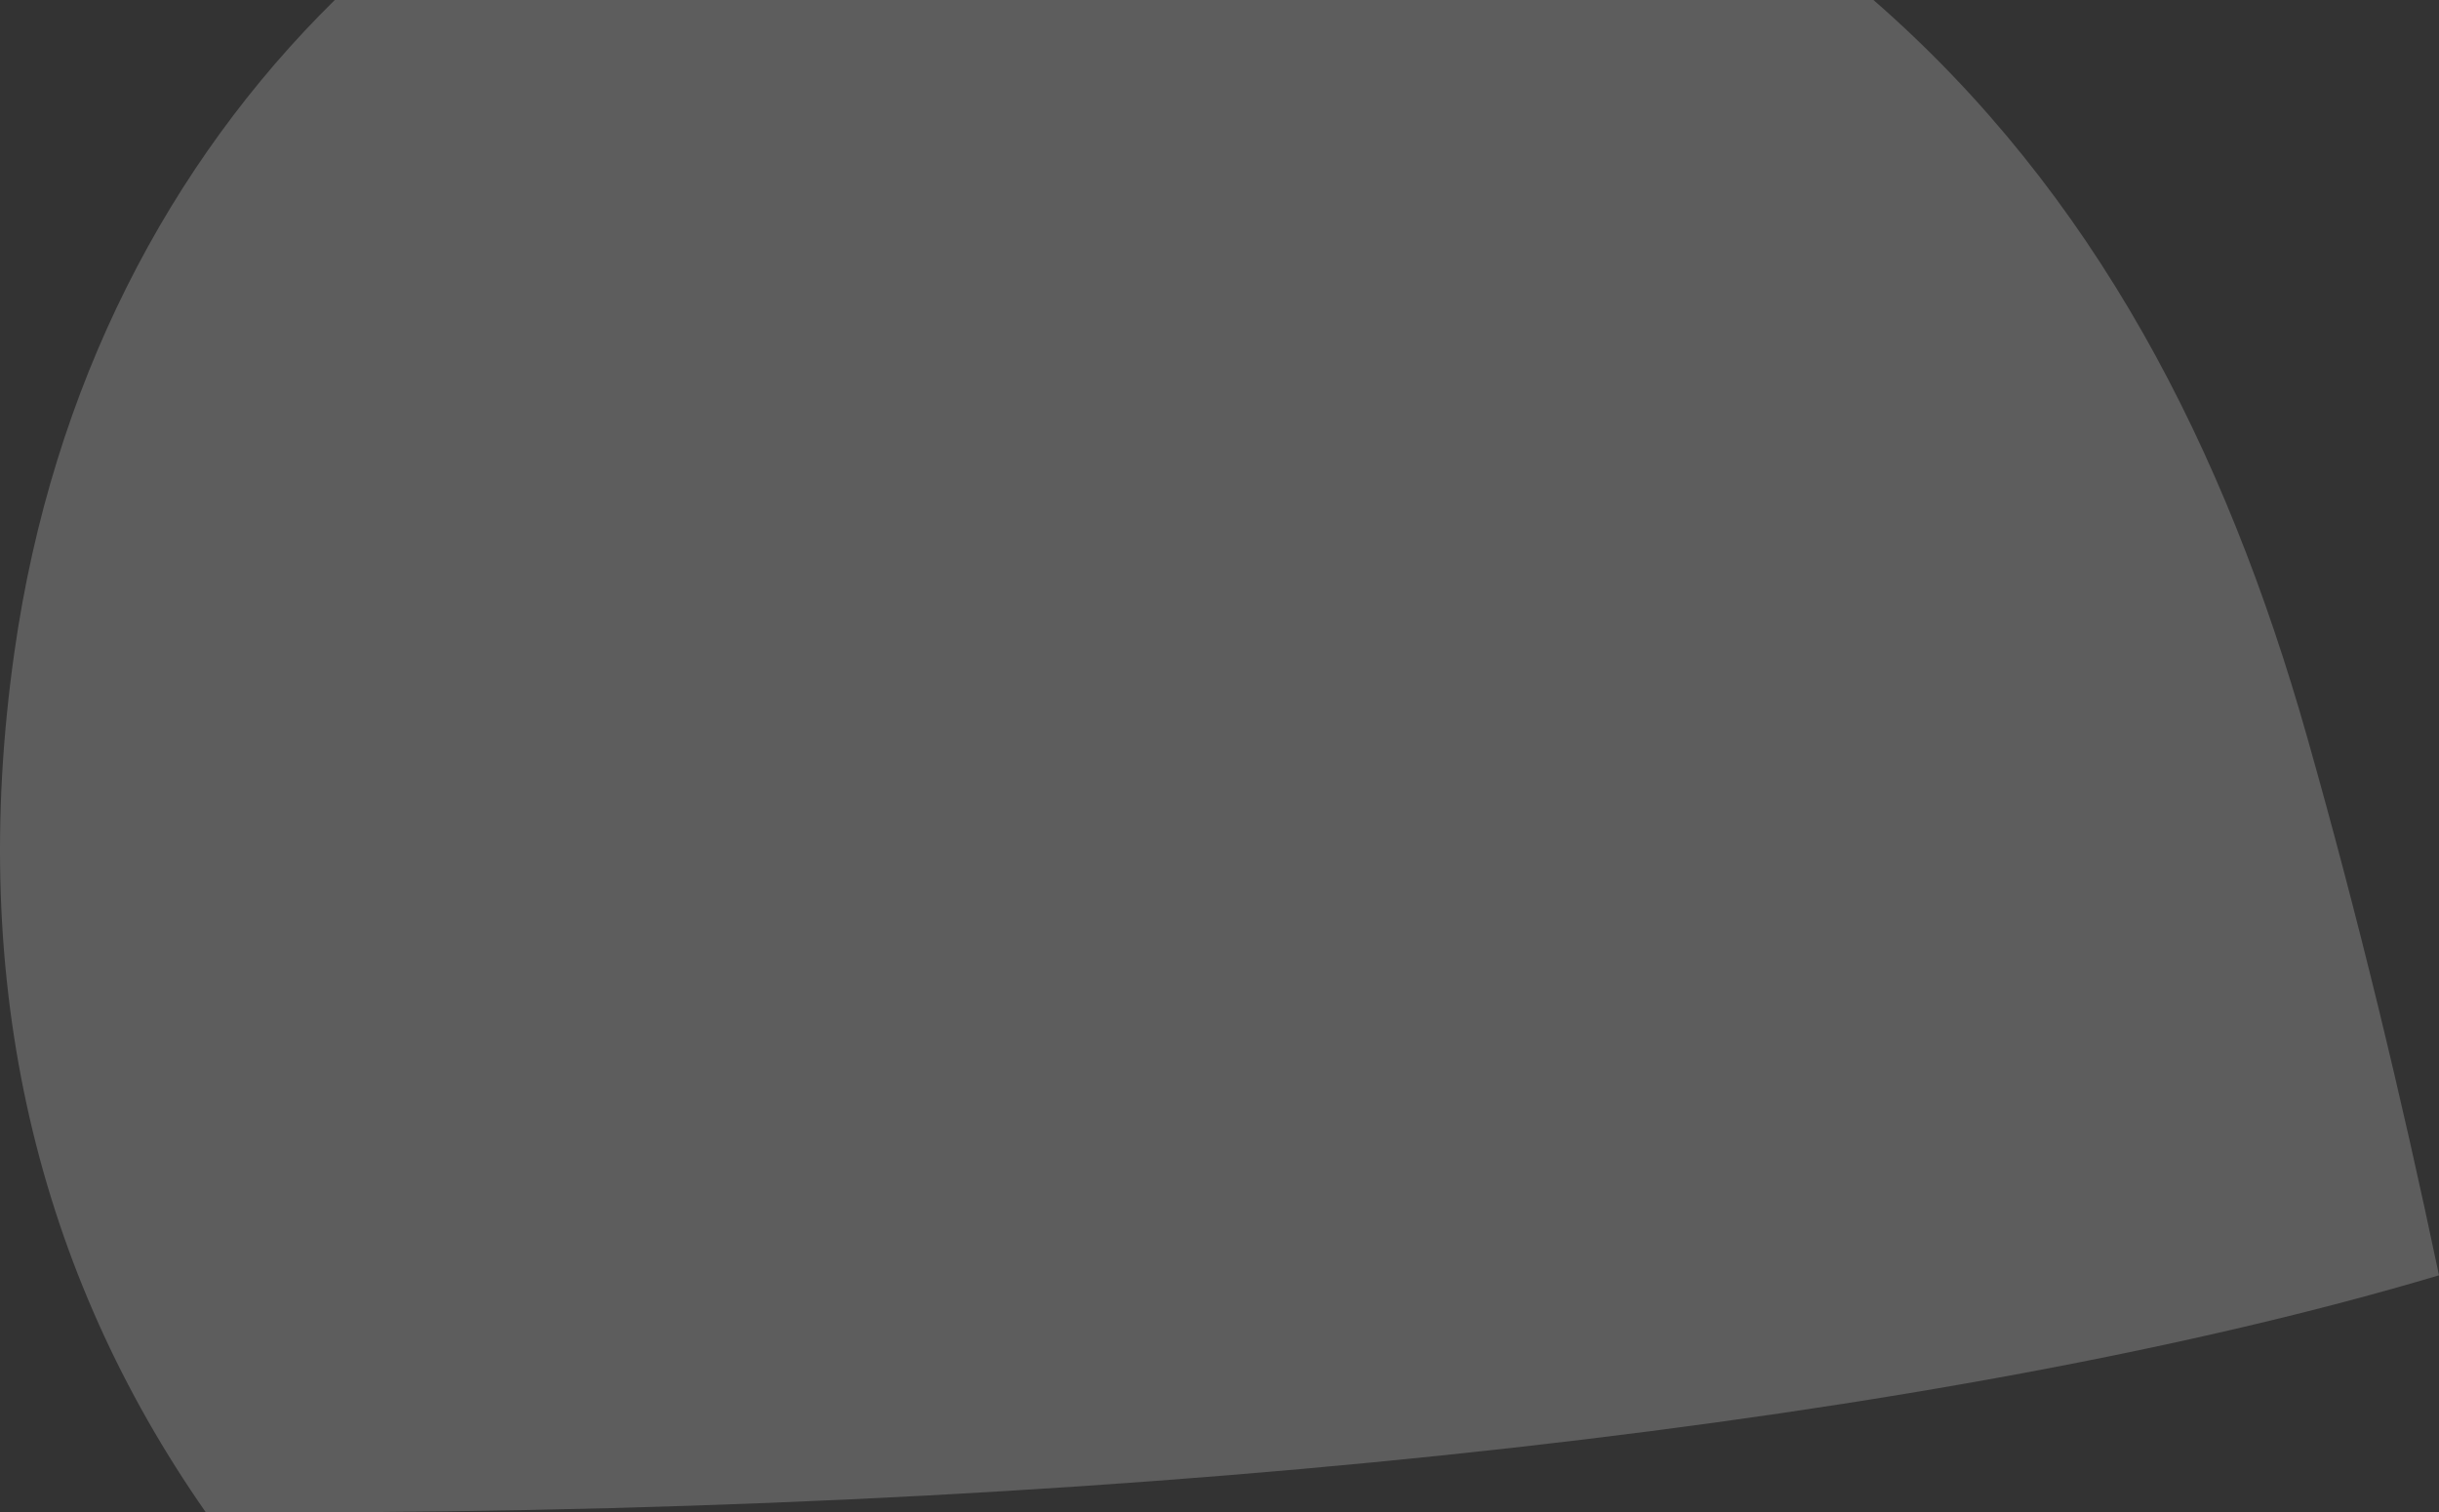
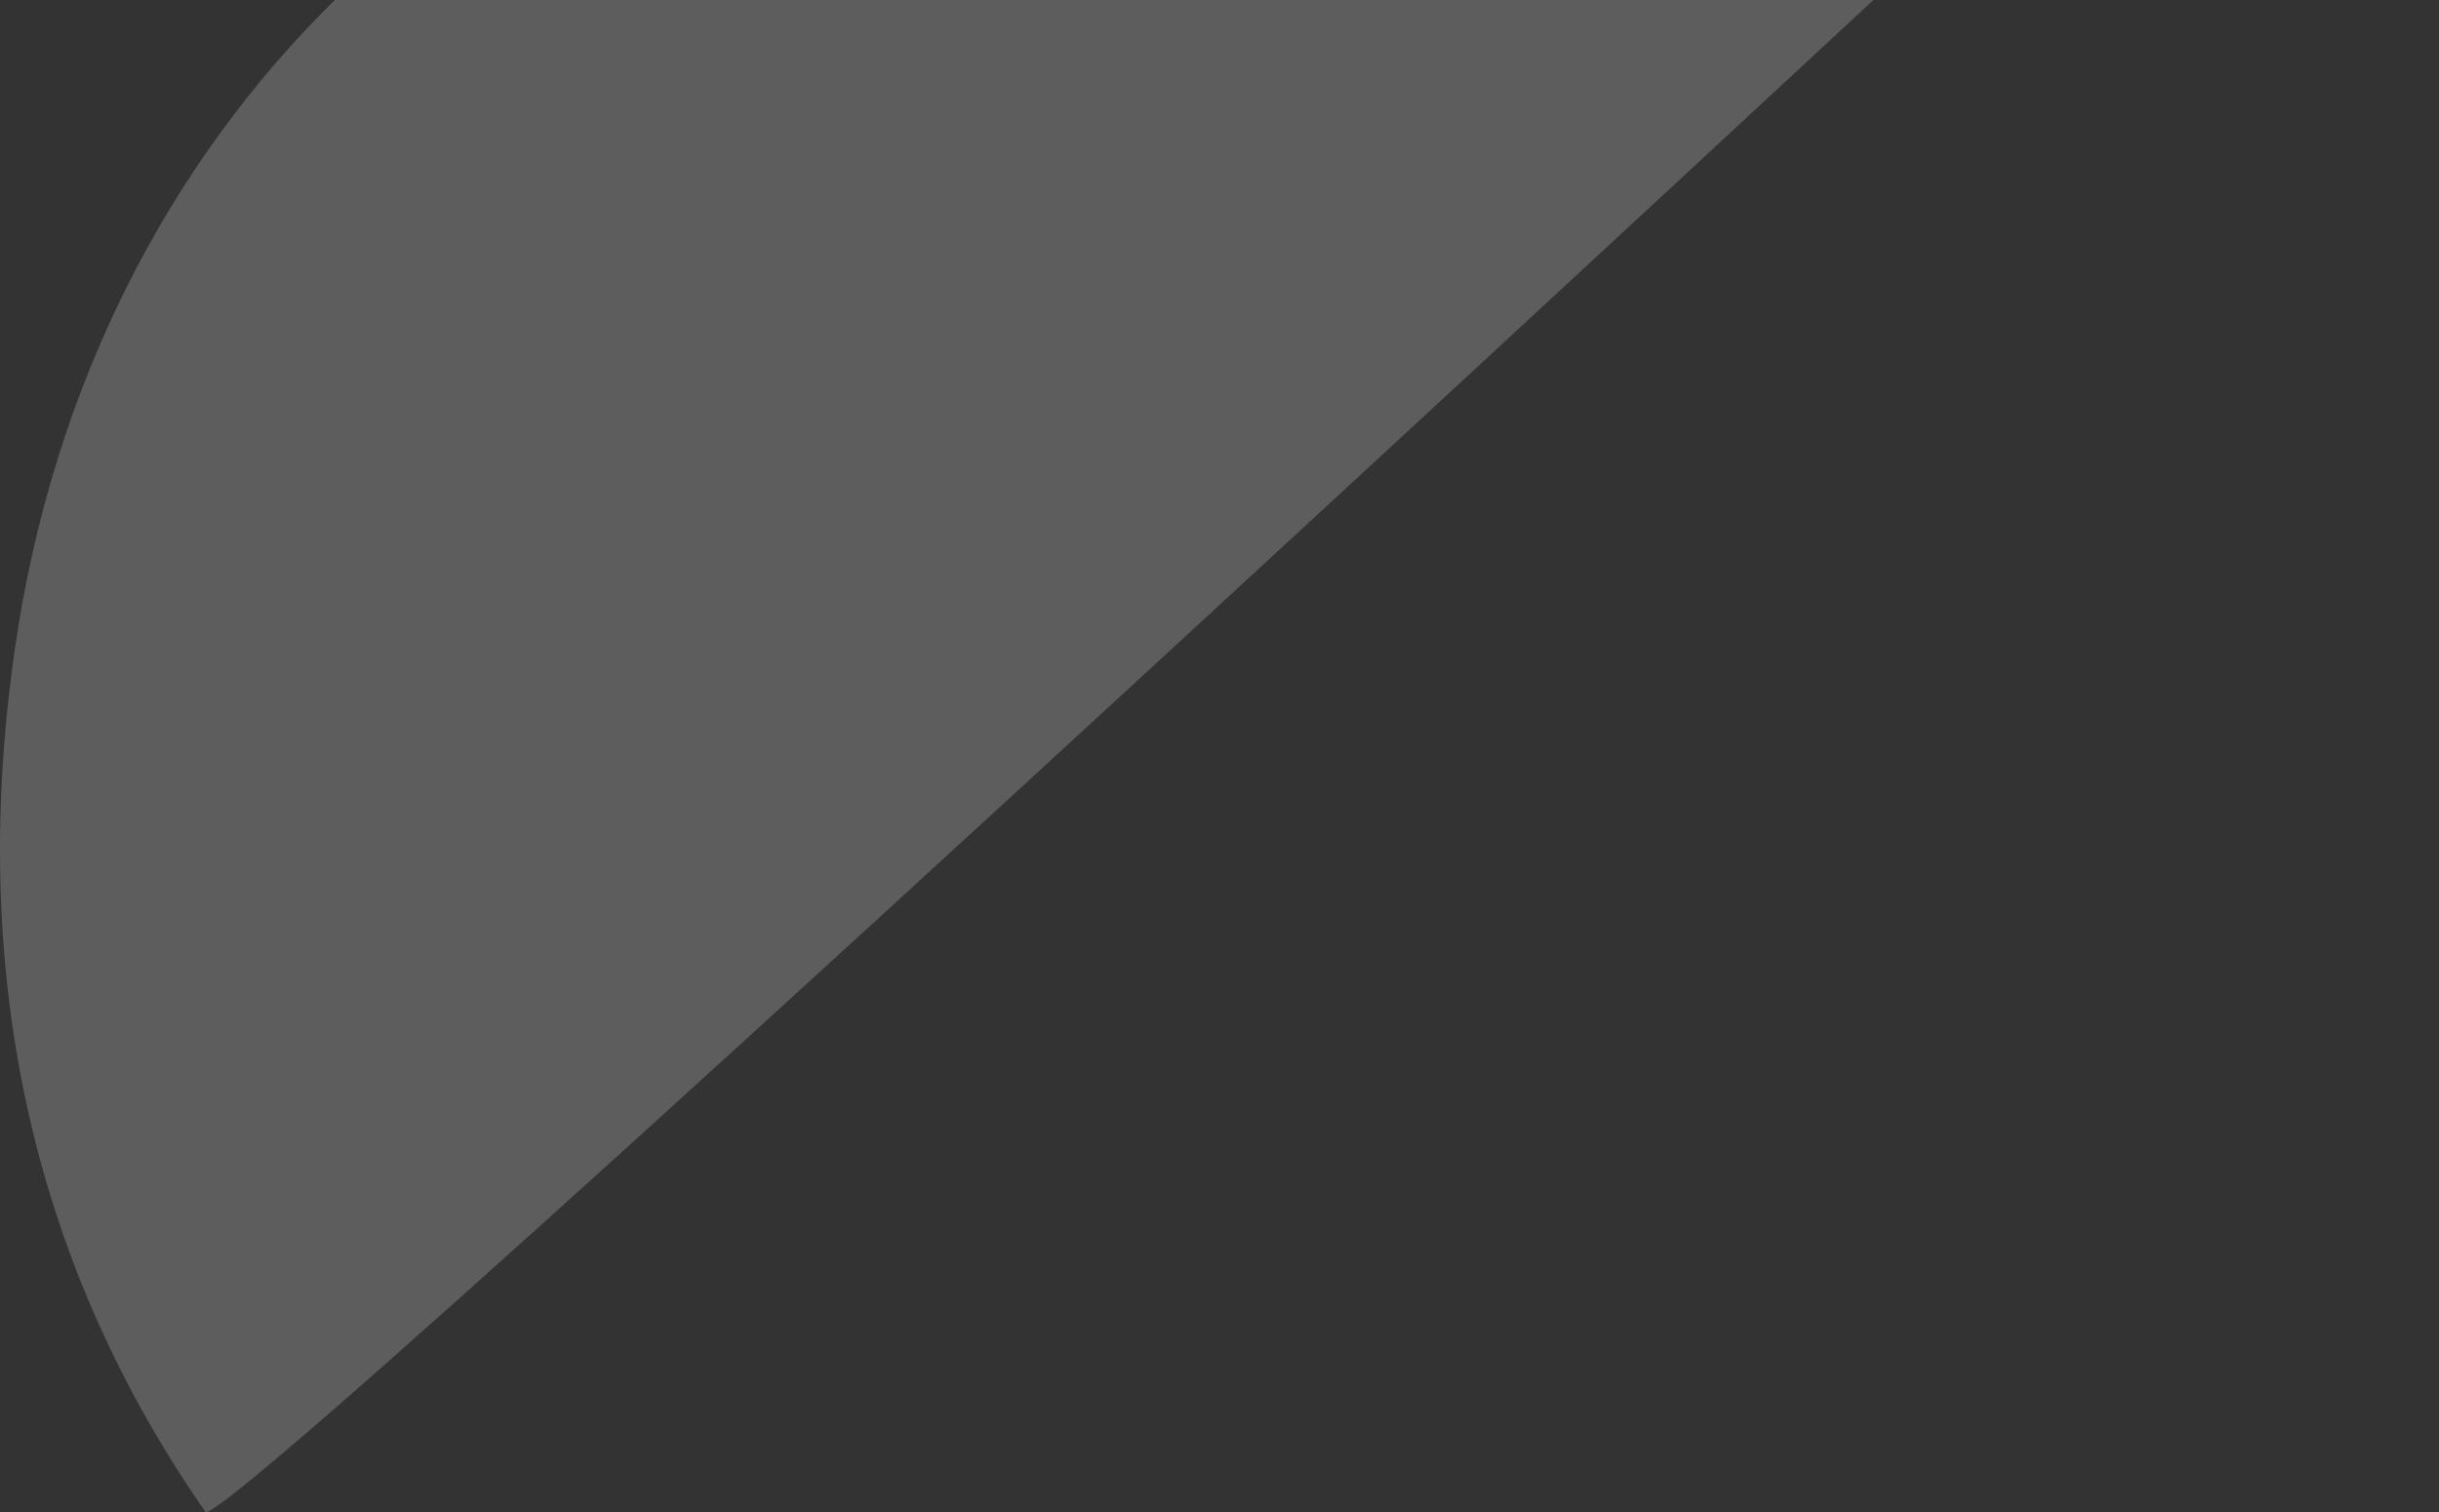
<svg xmlns="http://www.w3.org/2000/svg" width="782.035" height="485" viewBox="0 0 782.035 485">
  <rect x="0" y="0" width="782.035" height="485" fill="#333333" stroke="none" />
-   <path id="Intersection_77" data-name="Intersection 77" d="M874.063,762.429C820.5,685.7,797.476,593.839,812.71,486.638c12.2-85.852,49.75-157.024,102.74-209.138H1408.8c70.987,61.866,112.726,143.475,139.057,236.361,16.217,57.19,30.151,114.74,42.276,172.6-154.177,46.034-406.609,76.04-691.866,76.04Q886.131,762.5,874.063,762.429Z" transform="translate(-808.098 -277.501)" fill="#fff" opacity="0.204" />
+   <path id="Intersection_77" data-name="Intersection 77" d="M874.063,762.429C820.5,685.7,797.476,593.839,812.71,486.638c12.2-85.852,49.75-157.024,102.74-209.138H1408.8Q886.131,762.5,874.063,762.429Z" transform="translate(-808.098 -277.501)" fill="#fff" opacity="0.204" />
</svg>